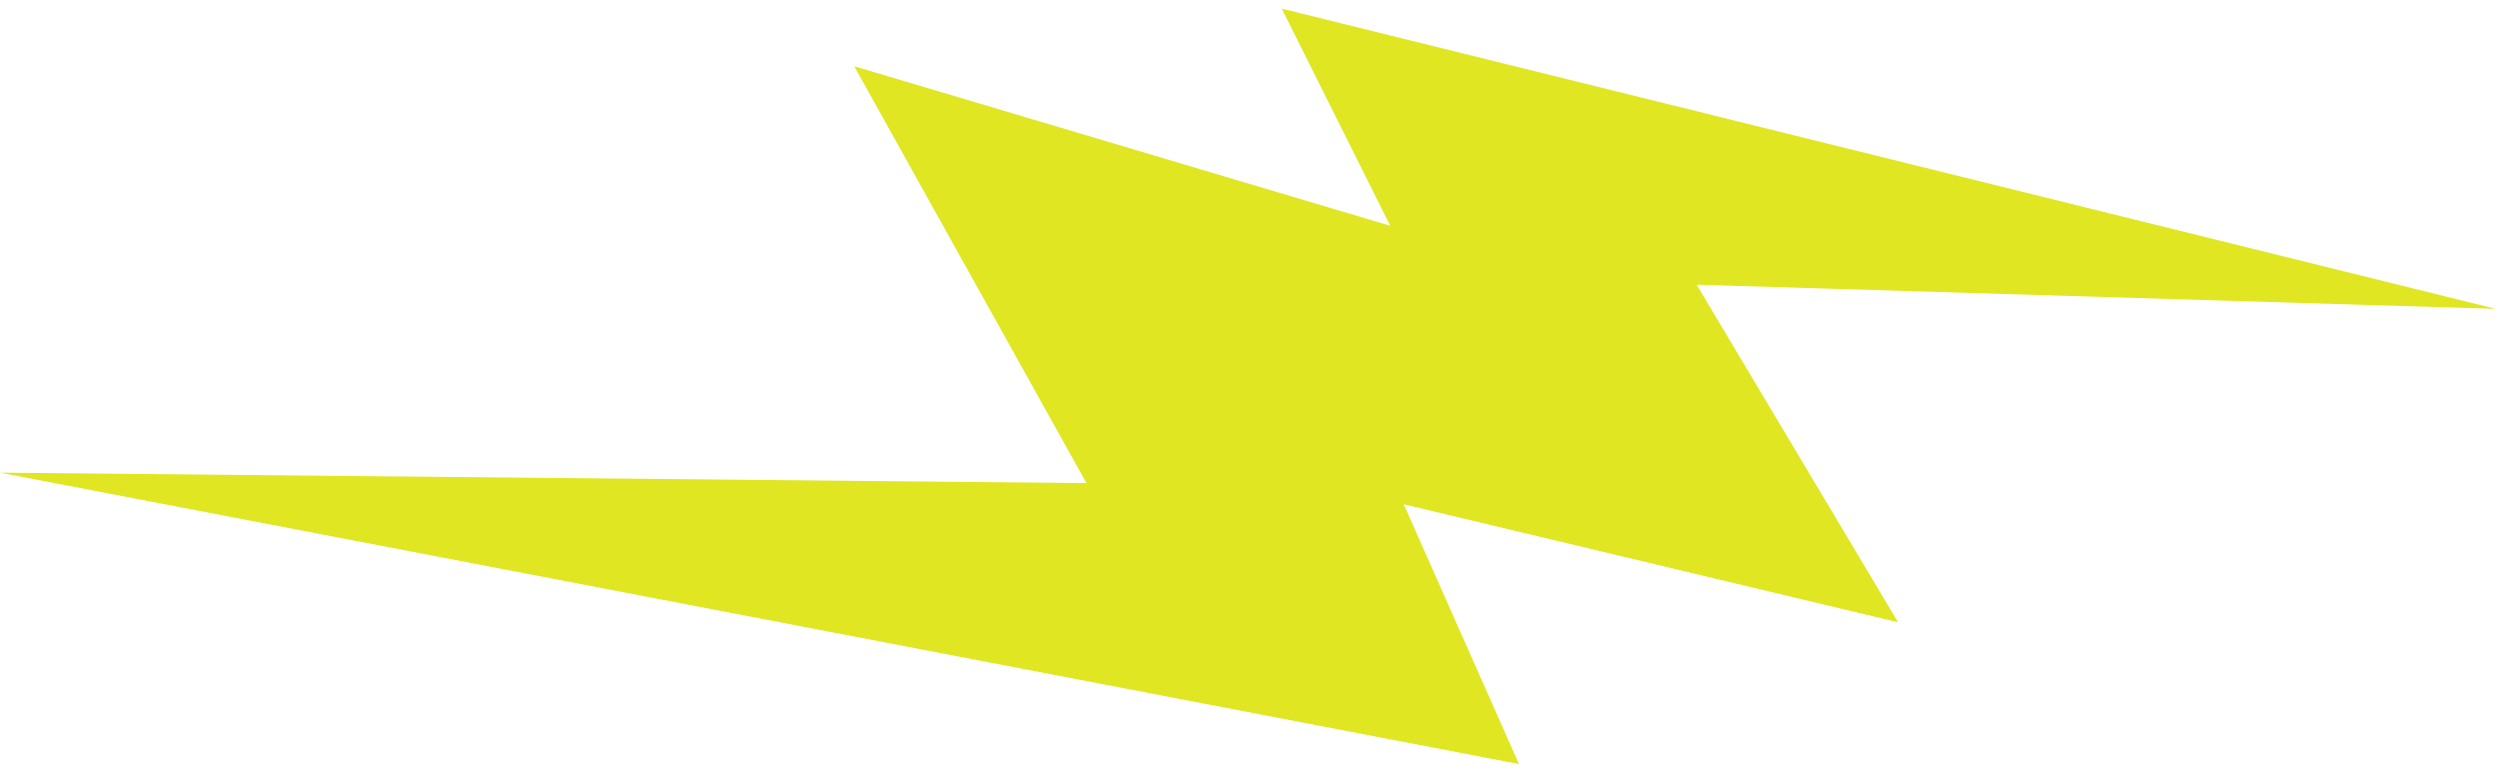
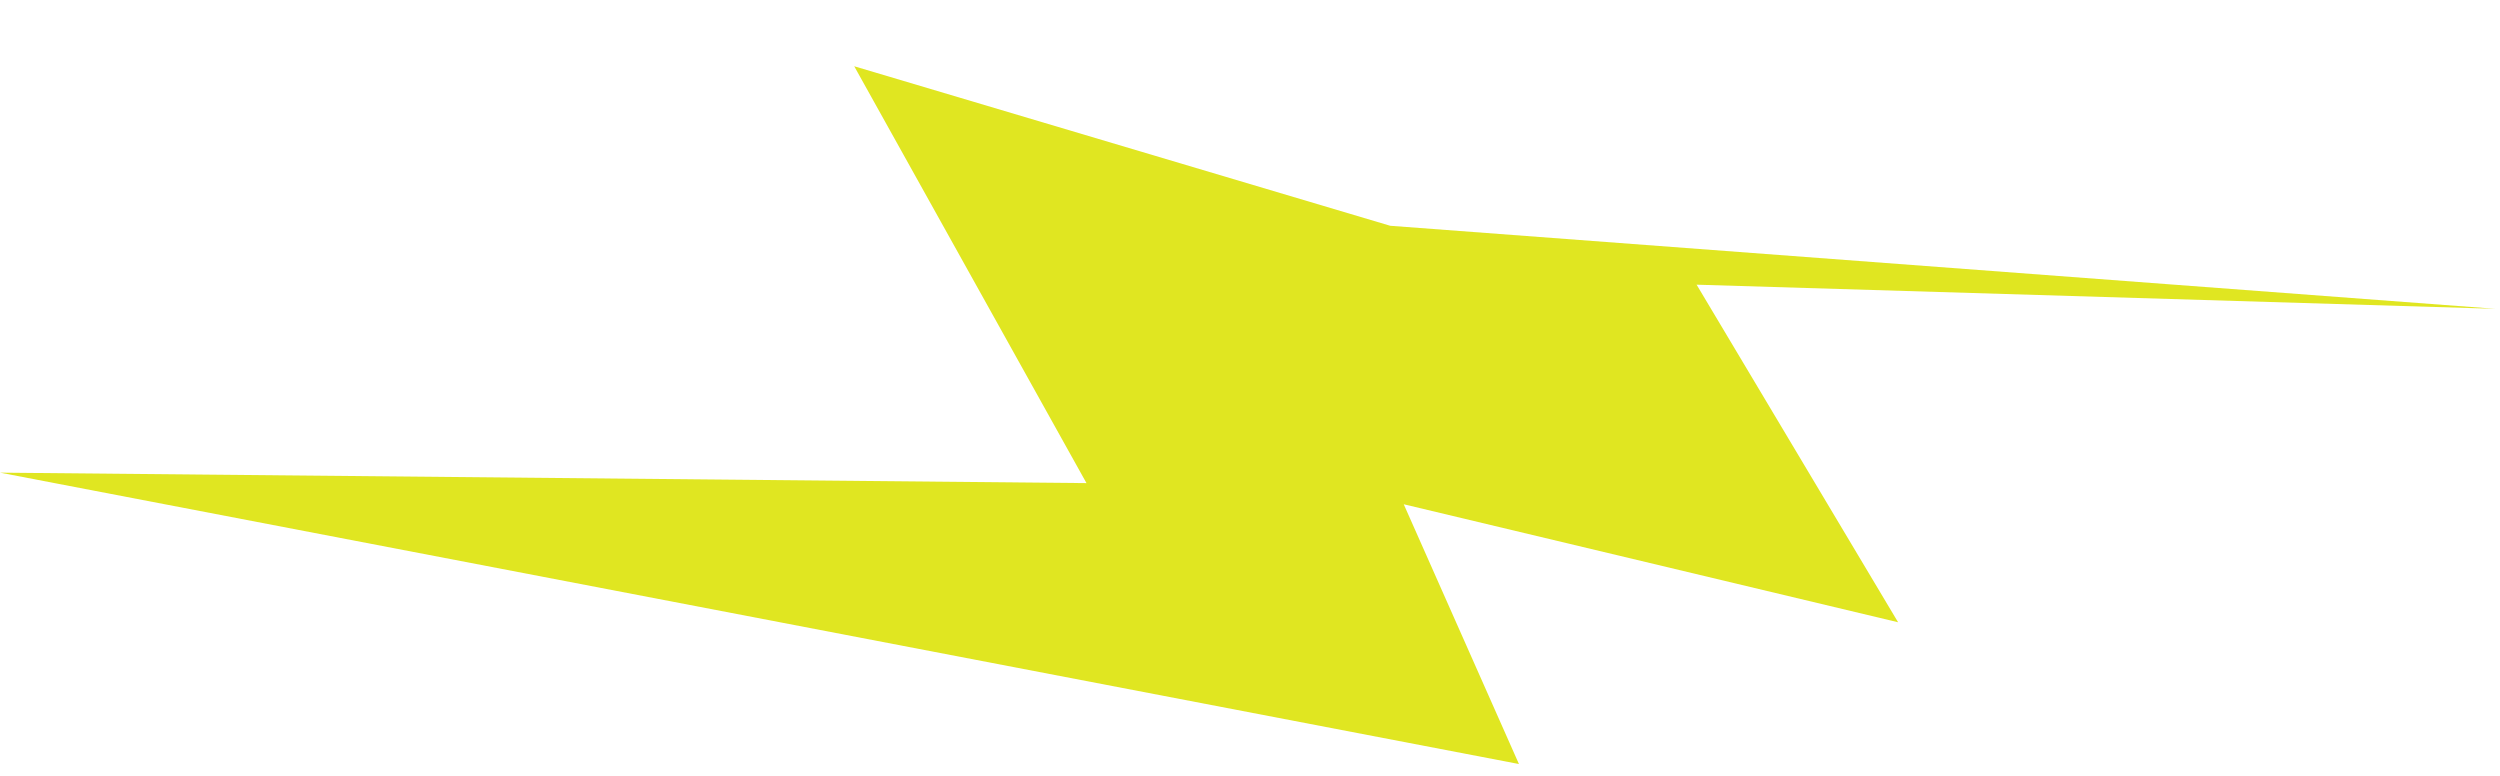
<svg xmlns="http://www.w3.org/2000/svg" width="174" height="54" viewBox="0 0 174 54" fill="none">
-   <path d="M173.685 21.494L89.213 0.602L96.76 15.714L59.453 4.611L75.619 33.625L0 32.896L105.718 53.176L97.7 35.096L132.108 43.31L118.084 19.814L173.685 21.494Z" fill="#E0E621" />
+   <path d="M173.685 21.494L96.76 15.714L59.453 4.611L75.619 33.625L0 32.896L105.718 53.176L97.7 35.096L132.108 43.31L118.084 19.814L173.685 21.494Z" fill="#E0E621" />
</svg>